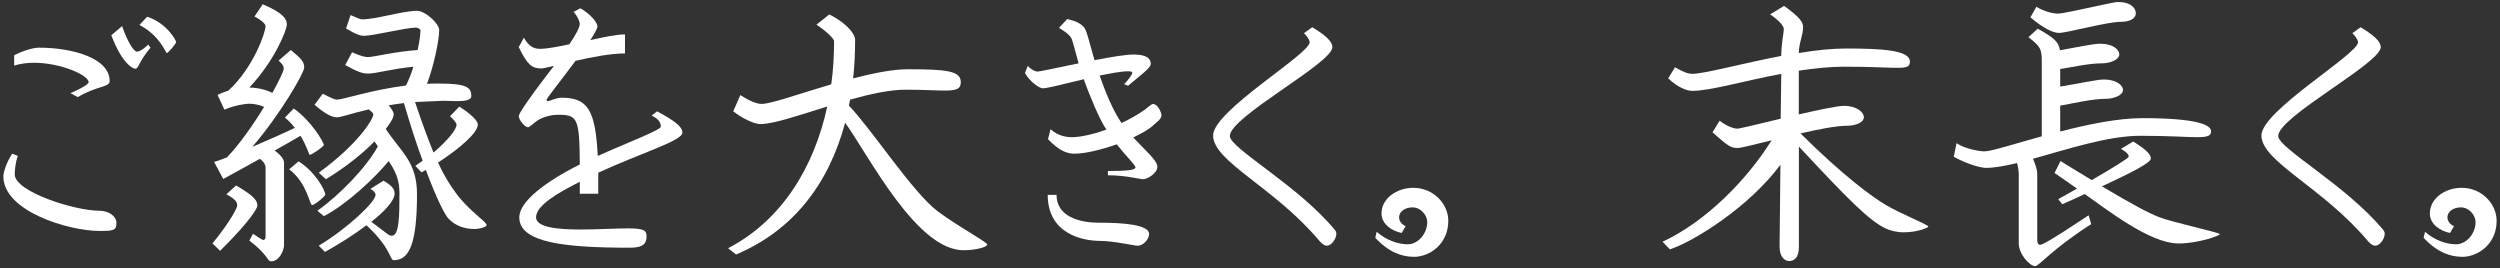
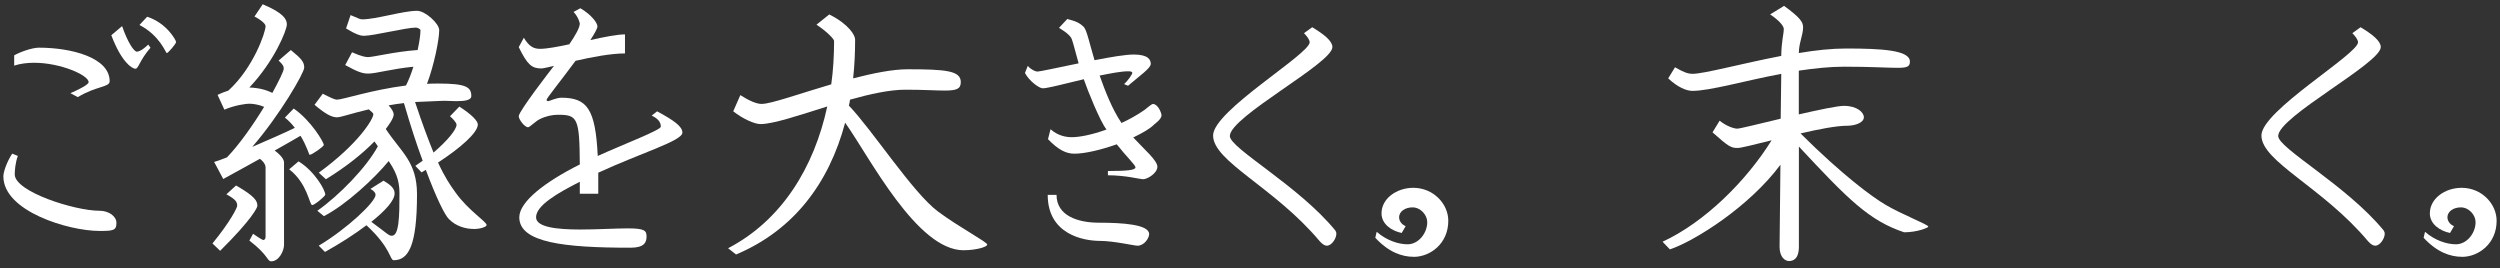
<svg xmlns="http://www.w3.org/2000/svg" width="634" height="68" viewBox="0 0 634 68" fill="none">
  <rect x="0" y="0" width="634" height="68" fill="#333333" stroke="none" />
  <g clip-path="url(#clip0_1009_2908)">
    <path d="M25.206 58.565C17.424 58.565 0.855 53.595 0.855 44.731C0.855 43.648 1.65 41.202 3.091 38.966L4.532 39.543C3.885 41.202 3.737 43.36 3.737 44.224C3.737 48.618 18.935 53.447 25.206 53.447C27.582 53.447 29.529 54.818 29.529 56.548C29.529 58.495 28.594 58.565 25.206 58.565ZM19.73 24.633L17.86 23.628C22.113 21.759 22.472 21.104 22.472 20.816C22.472 19.087 15.414 15.916 8.637 15.916C6.908 15.916 5.178 16.134 3.597 16.633V14.039C4.968 13.244 8.061 12.091 9.868 12.091C18.156 12.091 27.808 14.615 27.808 20.59C27.808 22.171 24.497 21.743 19.737 24.625L19.73 24.633ZM34.351 17.427C33.416 17.427 30.752 15.628 28.228 8.929L30.962 6.623C32.404 10.806 33.985 13.104 34.709 13.104C35.146 13.104 36.01 12.816 37.592 11.305L38.168 12.099C35.356 15.34 35.146 17.427 34.351 17.427ZM42.281 13.47C42.063 13.47 40.552 9.007 35.364 6.335L37.311 4.247C42.281 5.828 44.657 10.23 44.657 10.658C44.657 11.086 42.639 13.47 42.281 13.47Z" fill="white" />
    <path d="M55.827 63.605L53.88 61.735C58.562 56.041 60.151 52.582 60.151 52.224C60.151 51.219 59.862 50.635 57.416 49.272L59.862 47.036C64.762 49.848 65.269 51.001 65.269 52.224C65.269 52.582 64.046 55.465 55.827 63.605ZM78.519 39.262C78.371 39.262 77.802 37.026 76.213 34.432C74.266 35.585 71.96 36.878 69.654 38.179C71.165 39.262 72.03 40.415 72.03 41.201V62.094C72.03 63.535 70.807 66.269 68.79 66.269C67.707 66.269 68.143 64.758 63.243 61.011L64.178 59.282C66.047 60.582 66.624 60.871 66.842 60.871C66.99 60.871 67.348 60.582 67.348 60.154V42.432C67.348 42.004 67.13 41.209 65.907 40.274C61.732 42.58 57.985 44.668 56.614 45.392L54.308 41.069C54.885 40.929 56.038 40.492 57.549 39.916C60.571 36.816 64.178 31.706 66.99 27.094C65.619 26.518 64.178 26.299 63.173 26.299C62.449 26.299 59.574 26.658 56.902 27.811L55.173 24.064C56.038 23.635 56.972 23.269 57.907 22.981C64.248 17.217 67.348 8.212 67.348 6.63C67.348 6.272 66.842 5.407 64.536 4.184L66.624 1.084C71.952 3.32 72.747 4.901 72.747 6.202C72.747 7.643 69.576 15.495 63.235 22.194C65.541 22.264 67.489 22.771 69.07 23.565C70.799 20.395 71.952 18.019 71.952 17.442C71.952 16.866 71.882 16.508 70.659 15.355L73.759 12.691C76.494 14.926 77.148 15.713 77.148 17.154C77.148 18.455 71.025 29.112 63.968 37.252C68.003 35.523 72.256 33.653 74.772 32.422C74.055 31.488 73.261 30.623 72.248 29.828L74.484 27.523C78.947 30.623 82.118 36.099 82.118 36.746C82.118 37.174 79.095 39.27 78.519 39.27V39.262ZM79.173 52.014C78.457 52.014 78.02 46.537 73.339 42.938L75.715 40.921C79.82 43.445 82.484 48.197 82.484 49.349C82.484 49.778 79.75 52.014 79.173 52.014ZM120.093 58.059C118.146 58.059 115.63 57.412 113.822 55.535C112.817 54.53 110.722 50.417 107.988 43.071L106.905 43.718L105.324 42.058C105.97 41.63 106.547 41.194 107.193 40.765C105.682 36.73 104.093 31.83 102.441 26.144C101.07 26.284 99.777 26.502 98.554 26.72C99.489 27.725 99.847 28.598 99.847 29.026C99.847 30.031 98.406 31.978 97.83 32.703C101.717 38.607 105.752 40.991 105.752 49.272C105.752 62.312 103.594 65.989 99.847 65.989C98.843 65.989 99.201 62.888 92.93 57.124C89.908 59.429 86.161 61.805 82.414 63.893L80.833 62.304C87.968 58.051 95.244 51.211 95.244 49.412C95.244 48.983 94.956 48.477 93.951 47.901L97.261 45.813C99.061 46.896 100.073 47.76 100.073 49.053C100.073 50.853 97.698 53.447 94.169 56.259C98.204 59.211 98.562 59.788 99.357 59.788C101.226 59.788 101.304 54.888 101.304 48.913C101.304 45.525 100.221 43.297 98.57 40.843C95.041 45.166 87.766 51.936 82.141 54.818L80.482 53.447C86.028 49.56 93.016 42.354 95.828 37.096C95.54 36.668 95.251 36.302 94.963 35.873C92.151 38.755 88.046 42.144 82.648 45.455L80.848 43.795C90.936 36.45 94.683 30.179 94.683 28.956C94.683 28.738 94.254 28.309 93.53 27.733C89.207 28.738 86.472 29.75 85.46 29.75C84.089 29.75 82.507 28.886 79.765 26.58L81.853 23.768C83.653 24.703 84.953 25.279 85.382 25.279C86.963 25.279 94.028 22.833 102.963 21.68C103.68 20.239 104.334 18.58 104.833 16.928C99.427 17.435 95.392 18.658 93.382 18.658C91.801 18.658 90.57 18.151 87.547 16.5L89.277 13.259C91.723 14.342 92.805 14.482 93.312 14.482C94.683 14.482 100.011 13.111 105.916 12.683C106.422 10.447 106.632 8.578 106.632 7.643C106.632 7.355 105.838 6.996 105.479 6.996C102.956 6.996 94.745 9.084 92.221 9.084C91.505 9.084 90.204 8.726 87.758 7.215L88.911 3.826C90.998 4.691 91.287 4.909 91.863 4.909C95.392 4.909 102.169 2.743 105.768 2.743C107.855 2.743 111.384 5.984 111.384 7.643C111.384 10.019 110.091 16.508 108.284 21.259C109.219 21.189 110.231 21.189 111.166 21.189C118.153 21.189 119.524 22.054 119.524 24.36C119.524 25.443 117.795 25.653 115.707 25.653C114.484 25.653 113.113 25.513 111.89 25.583L105.261 25.871C107.131 31.488 108.65 35.523 109.943 38.693C113.472 35.671 115.778 32.858 115.778 31.636C115.778 31.059 114.695 29.976 114.118 29.478L116.494 27.032C119.735 29.119 121.176 30.709 121.176 31.573C121.176 33.661 116.712 37.556 111.088 41.225C112.817 44.972 114.188 46.989 115.552 48.859C118.792 53.4 123.404 56.205 123.404 57.069C123.404 57.498 121.963 58.074 120.093 58.074V58.059Z" fill="white" />
    <path d="M151.72 43.795V49.124H147.038V46.101C141.492 48.913 135.945 52.084 135.945 55.106C135.945 57.63 141.273 58.206 147.186 58.206C151.439 58.206 156.051 57.918 159.213 57.918C163.537 57.918 163.965 58.495 163.965 60.006C163.965 61.517 163.319 62.818 159.93 62.818C143.291 62.818 131.692 61.595 131.692 55.106C131.692 51.141 138.251 46.101 147.038 41.708C146.968 29.891 146.461 29.104 141.492 29.104C140.05 29.104 138.391 29.462 136.95 30.187C135.945 30.615 134.356 32.274 133.928 32.274C133.063 32.274 131.552 30.327 131.552 29.462C131.552 28.239 139.622 17.793 140.487 16.71C138.905 17.069 137.752 17.357 137.316 17.357C134.87 17.357 133.787 16.492 131.552 11.951L132.845 9.575C134.138 11.733 135.291 12.387 136.95 12.387C138.609 12.387 141.344 11.881 144.374 11.234C145.955 8.928 147.038 6.981 147.038 5.976C147.038 5.906 146.75 4.395 145.457 3.024L147.186 2.089C150.208 3.888 151.509 5.906 151.509 6.7C151.509 7.207 150.793 8.5 149.71 10.159C153.239 9.365 156.627 8.718 158.497 8.718V13.548C154.898 13.548 150.068 14.482 145.963 15.417C142.504 20.099 138.617 24.928 138.617 25.287C138.617 25.505 138.687 25.645 139.053 25.645C139.342 25.645 141.071 24.78 142.364 24.78C148.923 24.78 151.011 27.663 151.587 39.55C158.434 36.45 167.58 32.991 167.58 32.126C167.58 31.48 167.432 30.327 165.274 29.314L166.645 28.231C170.898 30.537 173.056 32.048 173.056 33.638C173.056 35.725 162.462 38.825 151.727 43.795H151.72Z" fill="white" />
    <path d="M244.372 63.465C232.485 63.465 220.527 39.831 214.327 31.114C210.221 46.53 201.216 58.417 186.665 64.54L184.647 62.951C198.334 55.816 206.474 42.347 209.793 27.001C202.657 29.237 196.106 31.465 192.866 31.465C191.354 31.465 188.402 30.164 185.948 28.224L187.748 24.119C189.983 25.56 191.853 26.355 193.154 26.355C195.53 26.355 202.735 23.761 210.806 21.385C211.312 17.786 211.522 14.109 211.522 10.362C211.522 9.934 209.793 8.057 207.059 6.257L210.299 3.663C215.339 6.187 216.858 8.991 216.858 10.004C216.858 13.393 216.71 16.703 216.352 19.874C221.392 18.581 226.292 17.568 230.187 17.568C239.838 17.568 243.655 17.926 243.655 20.808C243.655 22.538 242.65 22.966 239.55 22.966C237.392 22.966 234.222 22.748 229.61 22.748C225.645 22.748 220.675 23.831 215.565 25.272C215.495 25.778 215.417 26.277 215.277 26.783C221.182 32.906 231.487 48.898 237.898 53.658C243.227 57.623 250.362 61.37 250.362 62.016C250.362 62.663 247.41 63.458 244.38 63.458L244.372 63.465Z" fill="white" />
    <path d="M292.645 31.62C291.562 32.703 289.622 33.786 287.387 34.861C290.269 37.961 293.51 40.695 293.51 42.284C293.51 43.873 291.064 45.455 289.833 45.455C289.186 45.455 285.439 44.45 280.968 44.45V43.367C285.868 43.367 287.955 43.149 287.955 42.432C287.955 41.856 285.58 39.62 283.204 36.598C279.317 37.969 275.204 38.974 272.469 38.974C270.312 38.974 268.364 37.969 265.77 35.297L266.417 32.773C268.364 34.502 270.452 34.791 271.823 34.791C273.692 34.791 276.863 34.214 280.61 32.843C278.95 30.756 275.78 22.833 274.845 20.091C270.093 21.244 265.552 22.397 264.469 22.397C263.464 22.397 260.94 20.45 259.928 18.51L260.644 16.71C261.439 17.645 262.592 18.152 263.09 18.152C263.667 18.152 268.278 17.147 273.537 16.064C272.672 12.964 272.165 10.876 271.807 9.941C271.589 9.295 270.724 8.36 268.567 7.059L270.654 4.823C272.672 5.33 273.825 5.758 274.908 6.911C275.624 7.776 276.279 10.876 277.572 15.269C281.607 14.475 285.424 13.828 287.511 13.828C291.258 13.828 291.835 15.199 291.835 16.204C291.835 17.287 289.101 19.157 286.07 21.75L285.065 21.322C286.07 20.457 287.153 18.798 287.153 18.51C287.153 18.152 286.717 18.081 286.07 18.081C284.341 18.081 281.747 18.588 278.865 19.164C280.306 23.199 282.035 27.663 284.411 31.192C286.281 30.327 288.298 29.244 290.246 27.881C290.752 27.523 291.975 26.37 292.403 26.37C293.626 26.37 294.561 28.605 294.561 29.252C294.561 30.187 293.05 31.27 292.614 31.628L292.645 31.62ZM288.47 62.312C287.675 62.312 282.347 61.089 278.958 61.089C274.635 61.089 265.7 59.36 265.7 49.42H267.936C267.936 54.748 273.412 56.477 278.67 56.477C284.653 56.477 291.422 56.914 291.422 59.36C291.422 60.442 290.129 62.312 288.47 62.312Z" fill="white" />
    <path d="M336.525 62.312C336.019 62.312 335.442 62.024 334.726 61.229C323.197 47.473 307.641 40.984 307.641 34.355C307.641 28.084 332.132 13.751 332.132 10.72C332.132 10.144 331.555 9.279 330.691 8.415L332.778 6.903C335.879 8.773 337.896 10.432 337.896 11.943C337.896 16.049 311.886 29.595 311.886 34.495C311.886 37.595 329.25 47.029 338.613 58.417C338.753 58.635 338.901 58.923 338.901 59.282C338.901 60.505 337.678 62.304 336.525 62.304V62.312Z" fill="white" />
    <path d="M358.5 65.124C355.548 65.124 352.159 63.971 348.771 60.294L349.129 58.783C351.575 60.941 354.605 61.953 356.981 61.953C359.715 61.953 361.951 59.141 361.951 56.337C361.951 54.538 360.292 52.59 358.204 52.59C356.475 52.59 354.815 53.525 354.815 55.114C354.815 55.831 355.244 56.843 356.475 57.35L355.47 59.079C352.946 58.573 350.352 56.843 350.352 54.109C350.352 50.362 354.169 47.628 358.422 47.628C363.462 47.628 367.287 51.663 367.287 55.986C367.287 61.821 362.675 65.139 358.5 65.139V65.124Z" fill="white" />
-     <path d="M482.927 58.923C481.338 58.923 479.686 58.635 478.175 57.919C474.07 55.971 468.734 50.643 456.2 37.166V62.522C456.2 65.833 454.619 66.199 453.676 66.199C452.733 66.199 451.3 65.264 451.3 62.6L451.518 41.778C443.596 52.442 429.832 61.089 423.491 63.247L421.621 61.299C432.285 56.4 442.872 45.883 449.283 35.577C444.959 36.66 441.501 37.525 440.706 37.525C439.047 37.525 438.47 37.307 434.295 33.56L436.094 30.608C437.894 32.049 439.771 32.625 440.558 32.625C441.275 32.625 446.104 31.402 451.581 30.101L451.729 18.72C442.287 20.52 433.648 23.044 429.177 23.044C427.736 23.044 425.5 22.179 423.054 19.873L424.784 17.061C427.019 18.362 428.094 18.72 429.247 18.72C432.13 18.72 441.641 16.126 451.721 14.179C451.791 10.292 452.367 8.633 452.367 7.332C452.367 6.755 451.503 5.384 448.909 3.655L452.438 1.489C456.613 4.512 457.267 5.672 457.267 6.895C457.267 8.913 456.184 10.931 456.184 13.454C460.438 12.73 464.543 12.302 468.142 12.302C477.295 12.302 484.352 12.73 484.352 15.612C484.352 16.913 483.636 17.201 481.182 17.201C478.728 17.201 474.553 16.913 467.635 16.913C463.959 16.913 460.071 17.349 456.177 17.918V29.011C461.217 27.858 465.976 26.845 467.635 26.845C470.946 26.845 472.675 28.504 472.675 29.727C472.675 31.098 470.518 31.893 468.352 31.893C465.758 31.893 461.217 32.758 456.613 33.84C467.347 44.505 474.841 49.981 478.152 51.92C482.117 54.296 489.026 56.96 489.026 57.467C489.026 57.755 486.214 58.908 482.903 58.908L482.927 58.923Z" fill="white" />
-     <path d="M557.202 34.791C554.538 34.791 549.996 34.432 542.791 34.432C534.502 34.432 524.204 37.891 515.558 40.267C516.274 41.848 516.64 43.289 516.64 43.866V60.941C516.64 61.665 516.999 62.094 517.287 62.094C517.863 62.094 519.593 61.299 529.681 54.6L530.327 56.836C520.317 63.247 517.069 67.5 516.134 67.5C514.763 67.5 511.959 64.478 511.959 61.736V44.372C511.959 43.796 511.889 42.643 511.53 41.35C508.508 42.066 505.836 42.573 503.608 42.573C502.603 42.573 499.285 41.848 495.468 39.761L496.184 36.302C498.342 37.813 502.167 38.389 503.242 38.389C504.971 38.389 510.736 36.52 517.793 34.573V15.48C517.793 12.527 517.505 11.803 514.405 9.427L516.781 7.269C521.104 9.715 522.109 10.728 522.397 12.746C526.144 12.099 530.826 11.086 532.555 11.086C535.796 11.086 537.455 12.527 537.455 13.82C537.455 15.114 535.149 16.056 533.131 16.056C529.743 16.056 525.786 16.991 522.467 17.497V21.961C526.502 21.314 531.76 20.161 533.56 20.161C536.66 20.161 538.39 21.602 538.39 22.826C538.39 24.126 536.154 25.061 533.996 25.061C530.685 25.061 526.074 26.144 522.467 26.791V33.35C529.455 31.55 537.089 29.961 543.289 29.961C556.976 29.961 560.723 31.62 560.723 33.272C560.723 34.495 559.788 34.783 557.194 34.783L557.202 34.791ZM537.829 5.54C534.23 5.54 524.212 8.352 522.124 8.352C520.683 8.352 518.089 7.129 514.919 4.387L516.43 1.723C518.448 2.946 520.605 3.452 521.976 3.452C523.558 3.452 535.951 0.5 537.034 0.5C540.423 0.5 541.646 2.081 541.646 3.382C541.646 4.683 540.134 5.54 537.829 5.54ZM552.45 61.736C545.174 61.736 534.37 53.167 528.676 49.202C526.876 50.066 524.999 50.931 522.981 51.796L521.976 50.495C523.636 49.56 525.217 48.695 526.728 47.831C524.929 46.53 522.981 45.237 521.034 43.866L522.545 40.843C525.497 42.643 528.162 44.302 530.467 45.673C536.084 42.432 539.831 40.057 539.831 39.768C539.831 39.192 539.472 38.686 537.883 37.751L540.984 35.881C544.66 38.187 545.447 39.27 545.447 40.205C545.447 41.287 540.617 43.733 533.054 47.262C541.054 52.014 544.871 54.031 547.675 55.114C550.557 56.267 562.951 59.001 562.951 59.367C562.951 59.796 557.404 61.743 552.435 61.743L552.45 61.736Z" fill="white" />
+     <path d="M482.927 58.923C474.07 55.971 468.734 50.643 456.2 37.166V62.522C456.2 65.833 454.619 66.199 453.676 66.199C452.733 66.199 451.3 65.264 451.3 62.6L451.518 41.778C443.596 52.442 429.832 61.089 423.491 63.247L421.621 61.299C432.285 56.4 442.872 45.883 449.283 35.577C444.959 36.66 441.501 37.525 440.706 37.525C439.047 37.525 438.47 37.307 434.295 33.56L436.094 30.608C437.894 32.049 439.771 32.625 440.558 32.625C441.275 32.625 446.104 31.402 451.581 30.101L451.729 18.72C442.287 20.52 433.648 23.044 429.177 23.044C427.736 23.044 425.5 22.179 423.054 19.873L424.784 17.061C427.019 18.362 428.094 18.72 429.247 18.72C432.13 18.72 441.641 16.126 451.721 14.179C451.791 10.292 452.367 8.633 452.367 7.332C452.367 6.755 451.503 5.384 448.909 3.655L452.438 1.489C456.613 4.512 457.267 5.672 457.267 6.895C457.267 8.913 456.184 10.931 456.184 13.454C460.438 12.73 464.543 12.302 468.142 12.302C477.295 12.302 484.352 12.73 484.352 15.612C484.352 16.913 483.636 17.201 481.182 17.201C478.728 17.201 474.553 16.913 467.635 16.913C463.959 16.913 460.071 17.349 456.177 17.918V29.011C461.217 27.858 465.976 26.845 467.635 26.845C470.946 26.845 472.675 28.504 472.675 29.727C472.675 31.098 470.518 31.893 468.352 31.893C465.758 31.893 461.217 32.758 456.613 33.84C467.347 44.505 474.841 49.981 478.152 51.92C482.117 54.296 489.026 56.96 489.026 57.467C489.026 57.755 486.214 58.908 482.903 58.908L482.927 58.923Z" fill="white" />
    <path d="M602.383 62.312C601.876 62.312 601.3 62.024 600.583 61.229C589.054 47.473 573.498 40.984 573.498 34.355C573.498 28.084 597.997 13.751 597.997 10.72C597.997 10.144 597.42 9.279 596.556 8.415L598.644 6.903C601.744 8.773 603.761 10.432 603.761 11.943C603.761 16.049 577.751 29.595 577.751 34.495C577.751 37.595 595.115 47.029 604.478 58.417C604.618 58.635 604.766 58.923 604.766 59.282C604.766 60.505 603.543 62.304 602.39 62.304L602.383 62.312Z" fill="white" />
    <path d="M624.357 65.124C621.405 65.124 618.016 63.971 614.628 60.294L614.986 58.783C617.432 60.941 620.463 61.953 622.838 61.953C625.573 61.953 627.808 59.141 627.808 56.337C627.808 54.538 626.149 52.59 624.061 52.59C622.332 52.59 620.673 53.525 620.673 55.114C620.673 55.831 621.101 56.843 622.332 57.35L621.327 59.079C618.803 58.573 616.209 56.843 616.209 54.109C616.209 50.362 620.026 47.628 624.279 47.628C629.319 47.628 633.144 51.663 633.144 55.986C633.144 61.821 628.533 65.139 624.357 65.139V65.124Z" fill="white" />
  </g>
  <defs>
    <clipPath id="clip0_1009_2908">
      <rect width="632.29" height="67" fill="white" transform="translate(0.855 0.5)" />
    </clipPath>
  </defs>
</svg>